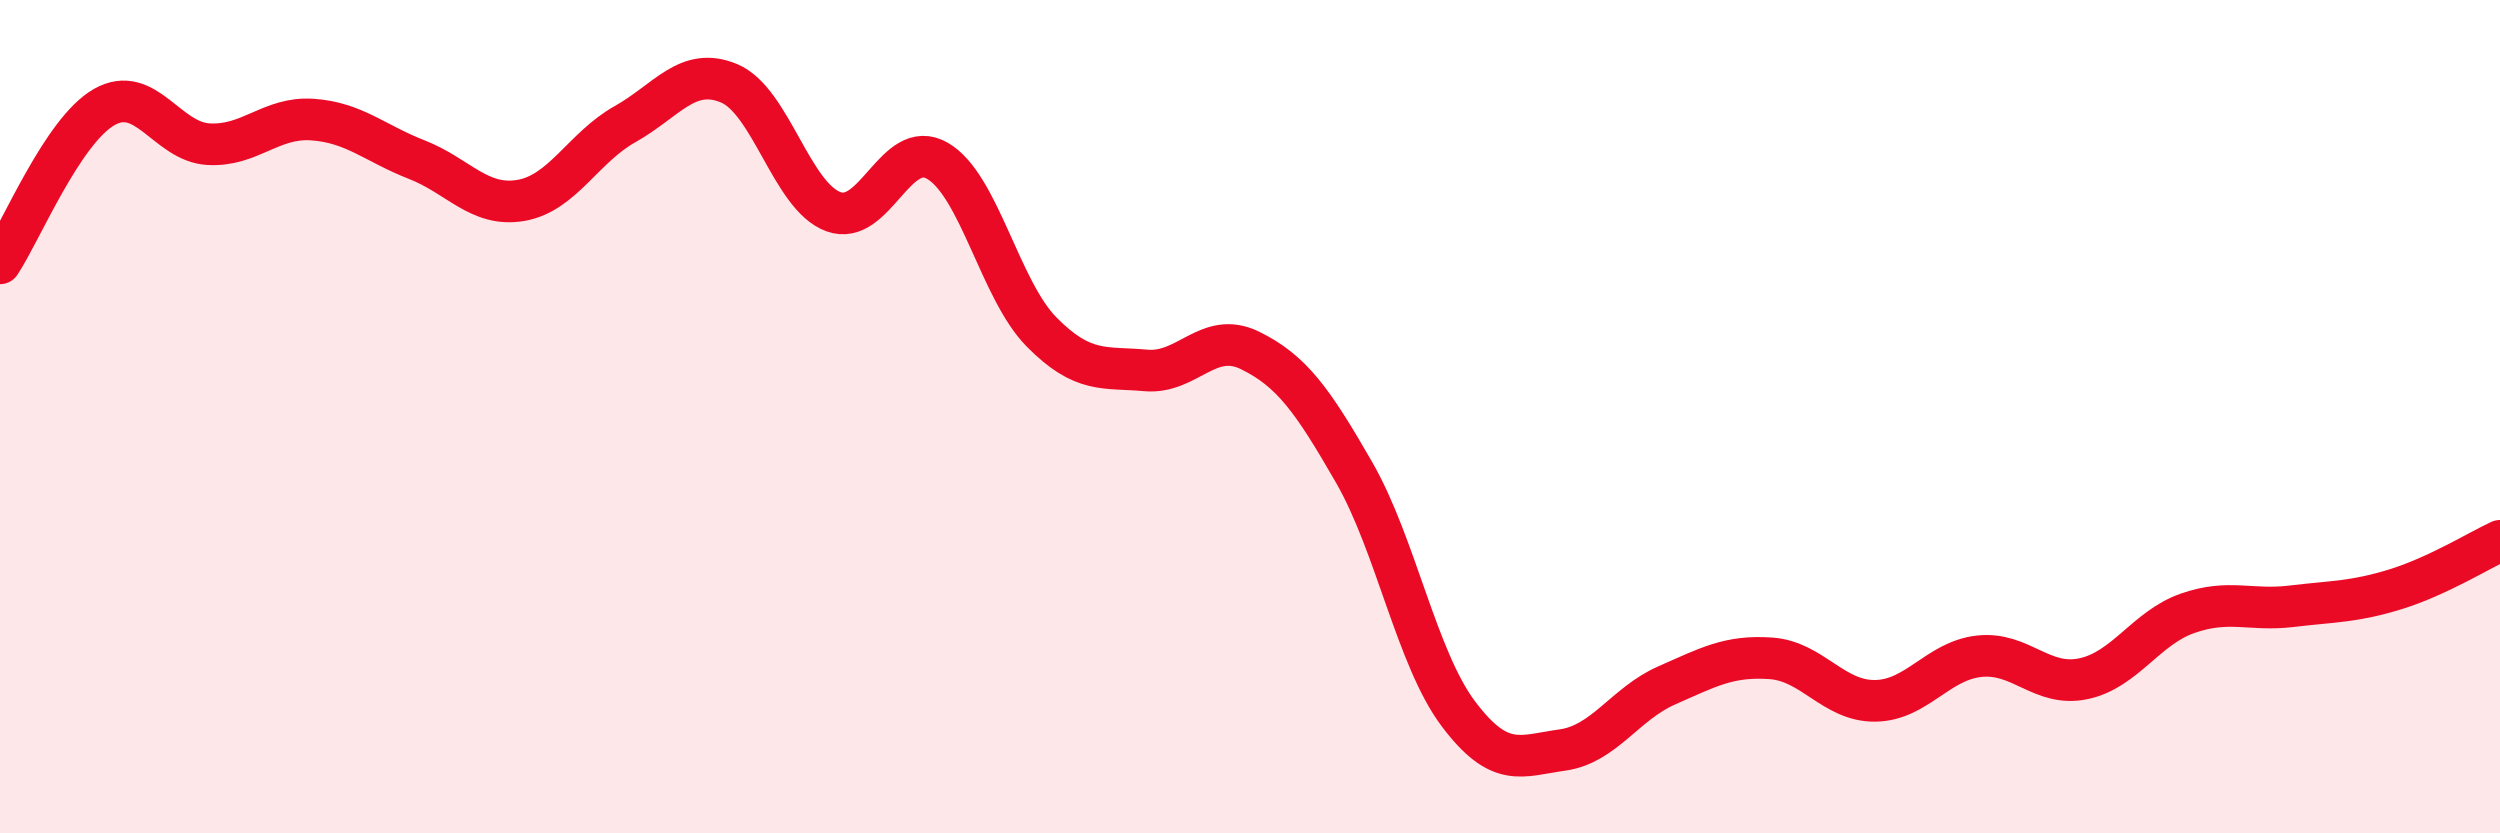
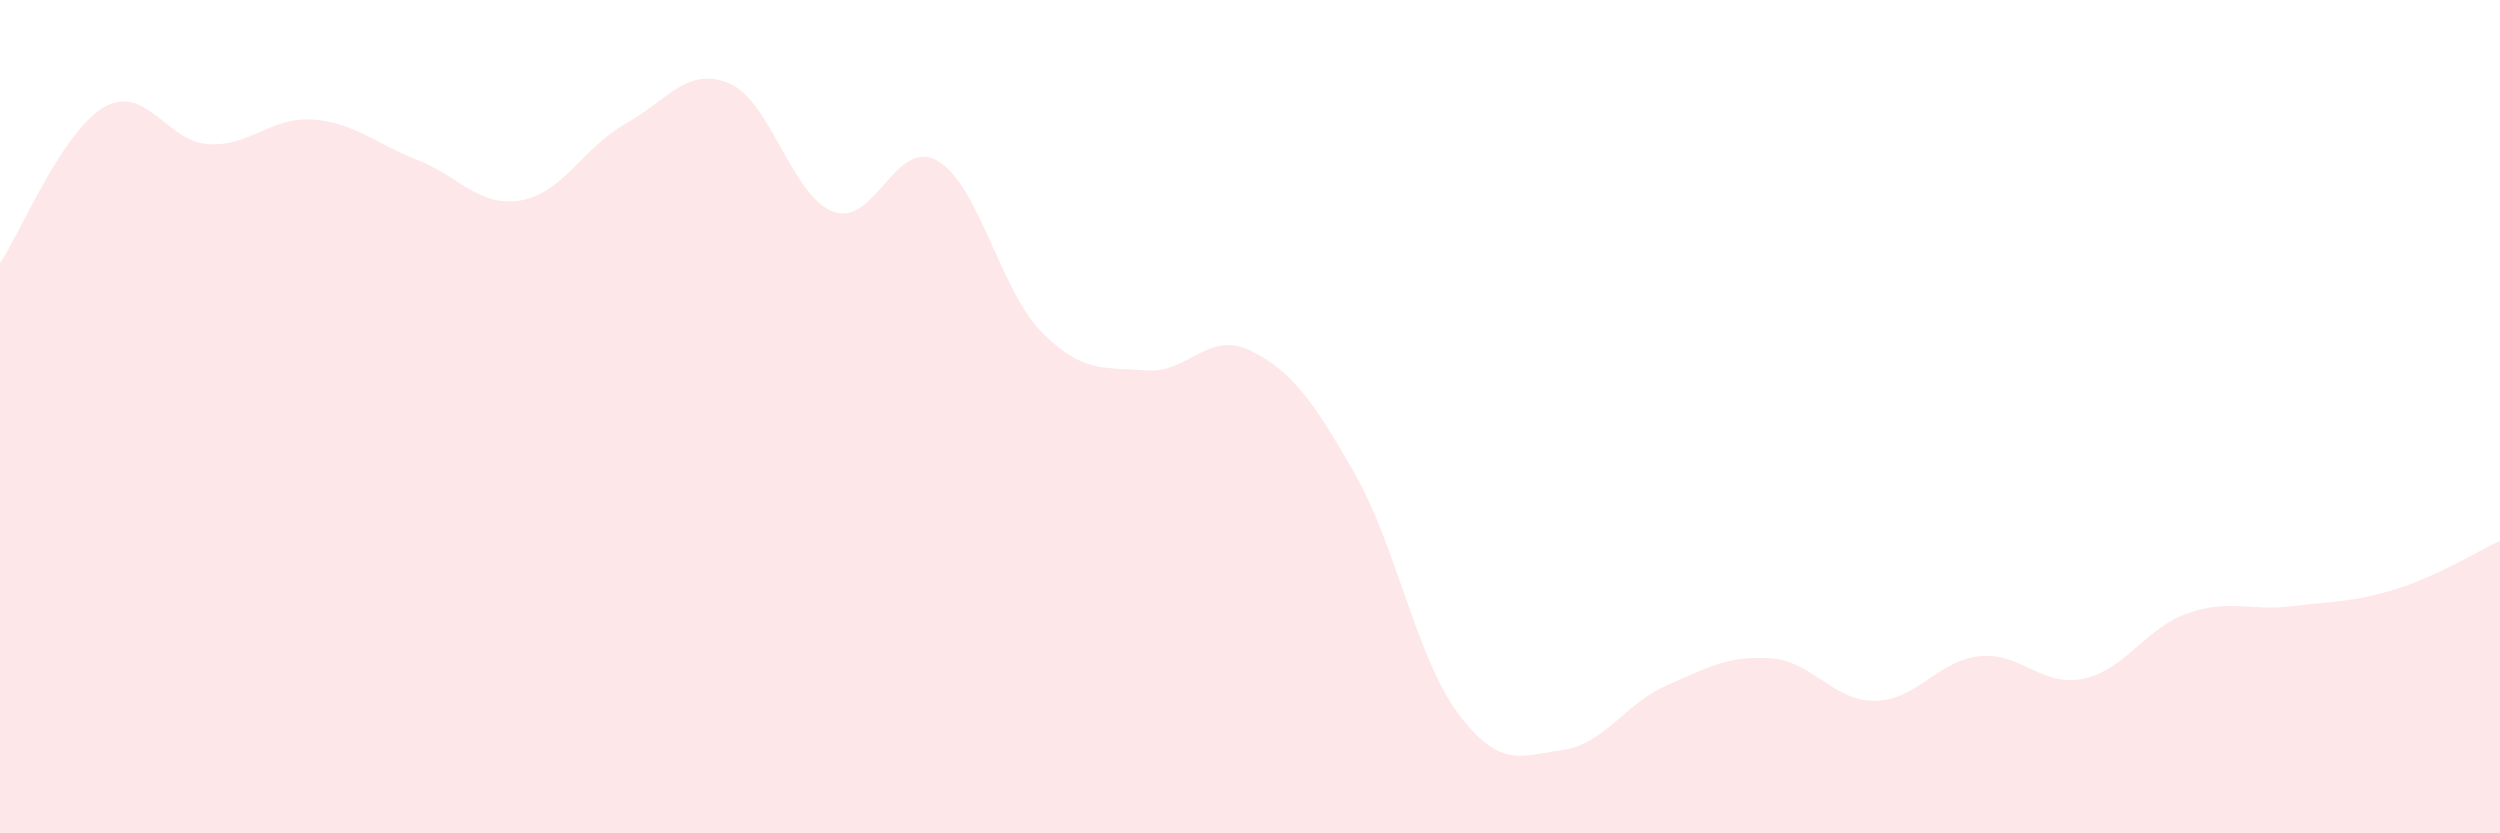
<svg xmlns="http://www.w3.org/2000/svg" width="60" height="20" viewBox="0 0 60 20">
  <path d="M 0,6.32 C 0.5,5.57 1.5,3.14 2.5,2.57 C 3.5,2 4,3.4 5,3.46 C 6,3.52 6.5,2.8 7.5,2.87 C 8.5,2.94 9,3.44 10,3.83 C 11,4.22 11.5,4.98 12.5,4.81 C 13.5,4.64 14,3.54 15,2.98 C 16,2.42 16.5,1.58 17.5,2 C 18.5,2.42 19,4.71 20,5.08 C 21,5.45 21.5,3.28 22.5,3.86 C 23.5,4.44 24,6.96 25,7.97 C 26,8.98 26.5,8.8 27.5,8.89 C 28.5,8.98 29,7.92 30,8.41 C 31,8.9 31.5,9.6 32.5,11.34 C 33.5,13.08 34,15.8 35,17.13 C 36,18.46 36.5,18.14 37.5,18 C 38.5,17.86 39,16.89 40,16.45 C 41,16.01 41.5,15.73 42.5,15.8 C 43.5,15.87 44,16.83 45,16.82 C 46,16.81 46.5,15.86 47.5,15.75 C 48.5,15.64 49,16.5 50,16.29 C 51,16.08 51.5,15.07 52.5,14.72 C 53.5,14.37 54,14.67 55,14.55 C 56,14.43 56.5,14.45 57.5,14.14 C 58.5,13.83 59.5,13.21 60,12.98L60 20L0 20Z" fill="#EB0A25" opacity="0.1" stroke-linecap="round" stroke-linejoin="round" />
-   <path d="M 0,6.32 C 0.5,5.57 1.5,3.14 2.5,2.57 C 3.5,2 4,3.4 5,3.46 C 6,3.52 6.5,2.8 7.5,2.87 C 8.5,2.94 9,3.44 10,3.83 C 11,4.22 11.5,4.98 12.5,4.81 C 13.5,4.64 14,3.54 15,2.98 C 16,2.42 16.5,1.58 17.5,2 C 18.5,2.42 19,4.71 20,5.08 C 21,5.45 21.5,3.28 22.5,3.86 C 23.5,4.44 24,6.96 25,7.97 C 26,8.98 26.5,8.8 27.5,8.89 C 28.5,8.98 29,7.92 30,8.41 C 31,8.9 31.5,9.6 32.5,11.34 C 33.5,13.08 34,15.8 35,17.13 C 36,18.46 36.5,18.14 37.5,18 C 38.5,17.86 39,16.89 40,16.45 C 41,16.01 41.5,15.73 42.5,15.8 C 43.5,15.87 44,16.83 45,16.82 C 46,16.81 46.5,15.86 47.5,15.75 C 48.5,15.64 49,16.5 50,16.29 C 51,16.08 51.5,15.07 52.5,14.72 C 53.5,14.37 54,14.67 55,14.55 C 56,14.43 56.5,14.45 57.5,14.14 C 58.5,13.83 59.5,13.21 60,12.98" stroke="#EB0A25" stroke-width="1" fill="none" stroke-linecap="round" stroke-linejoin="round" />
</svg>